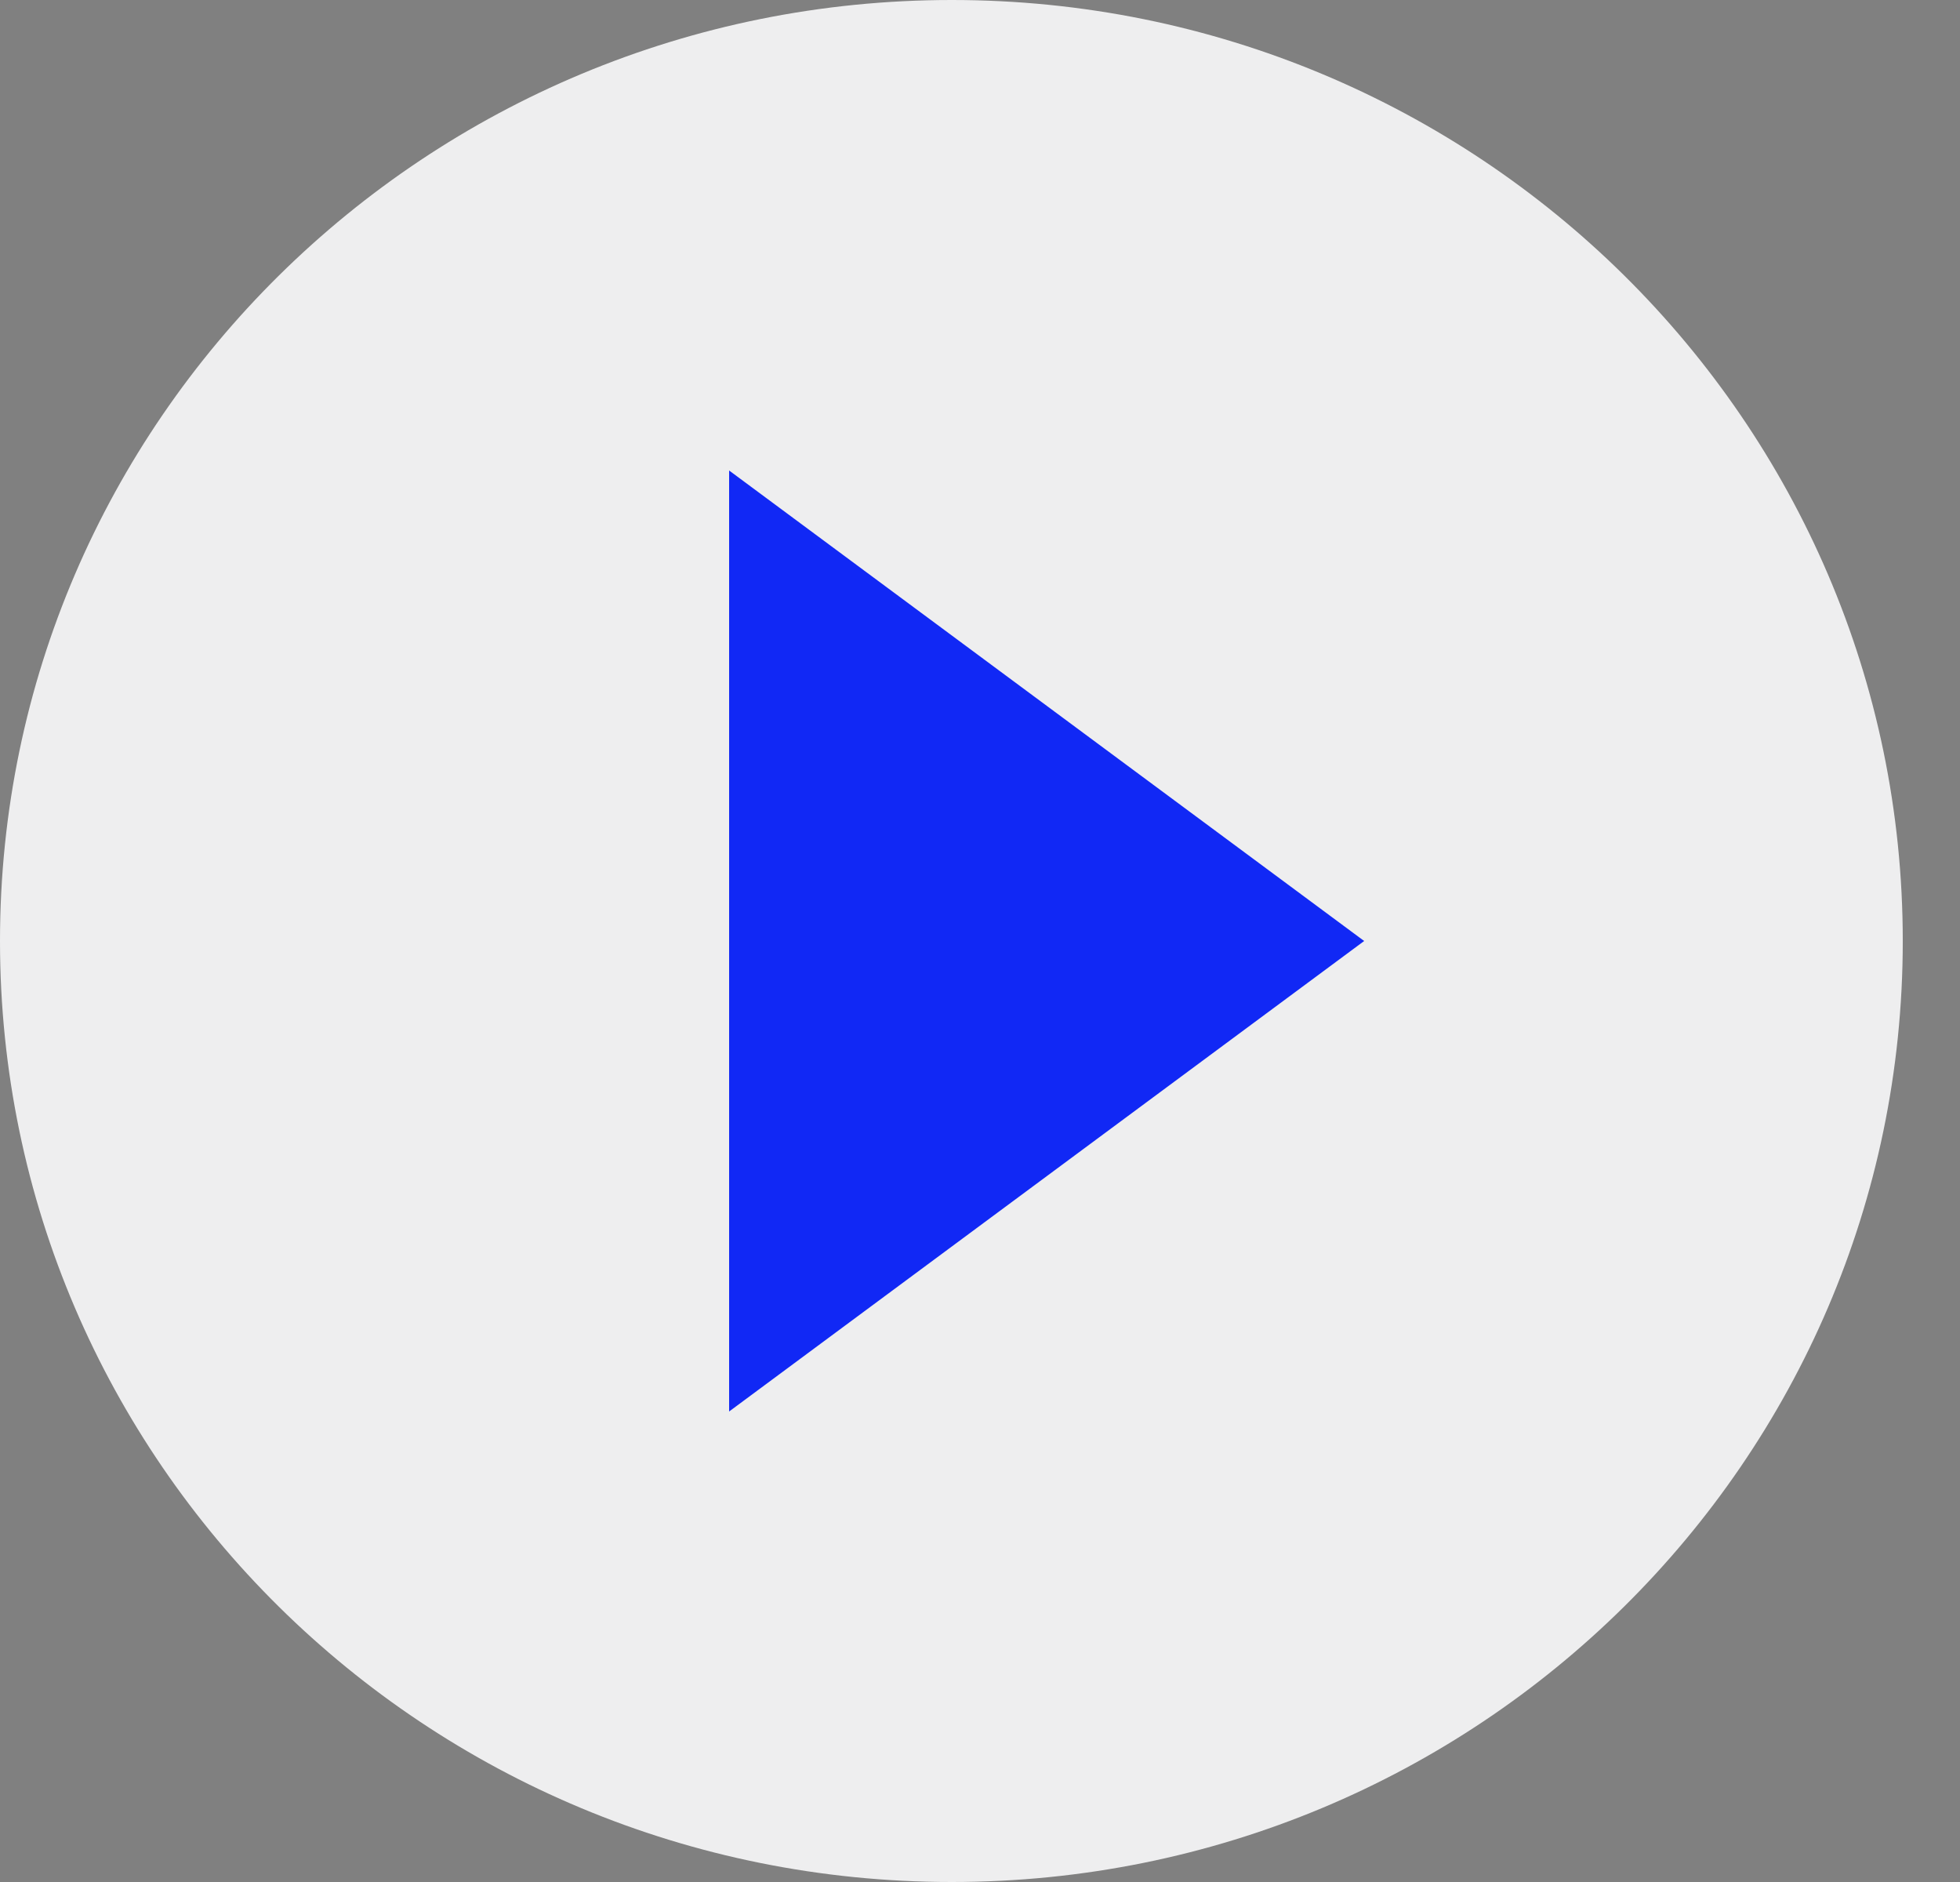
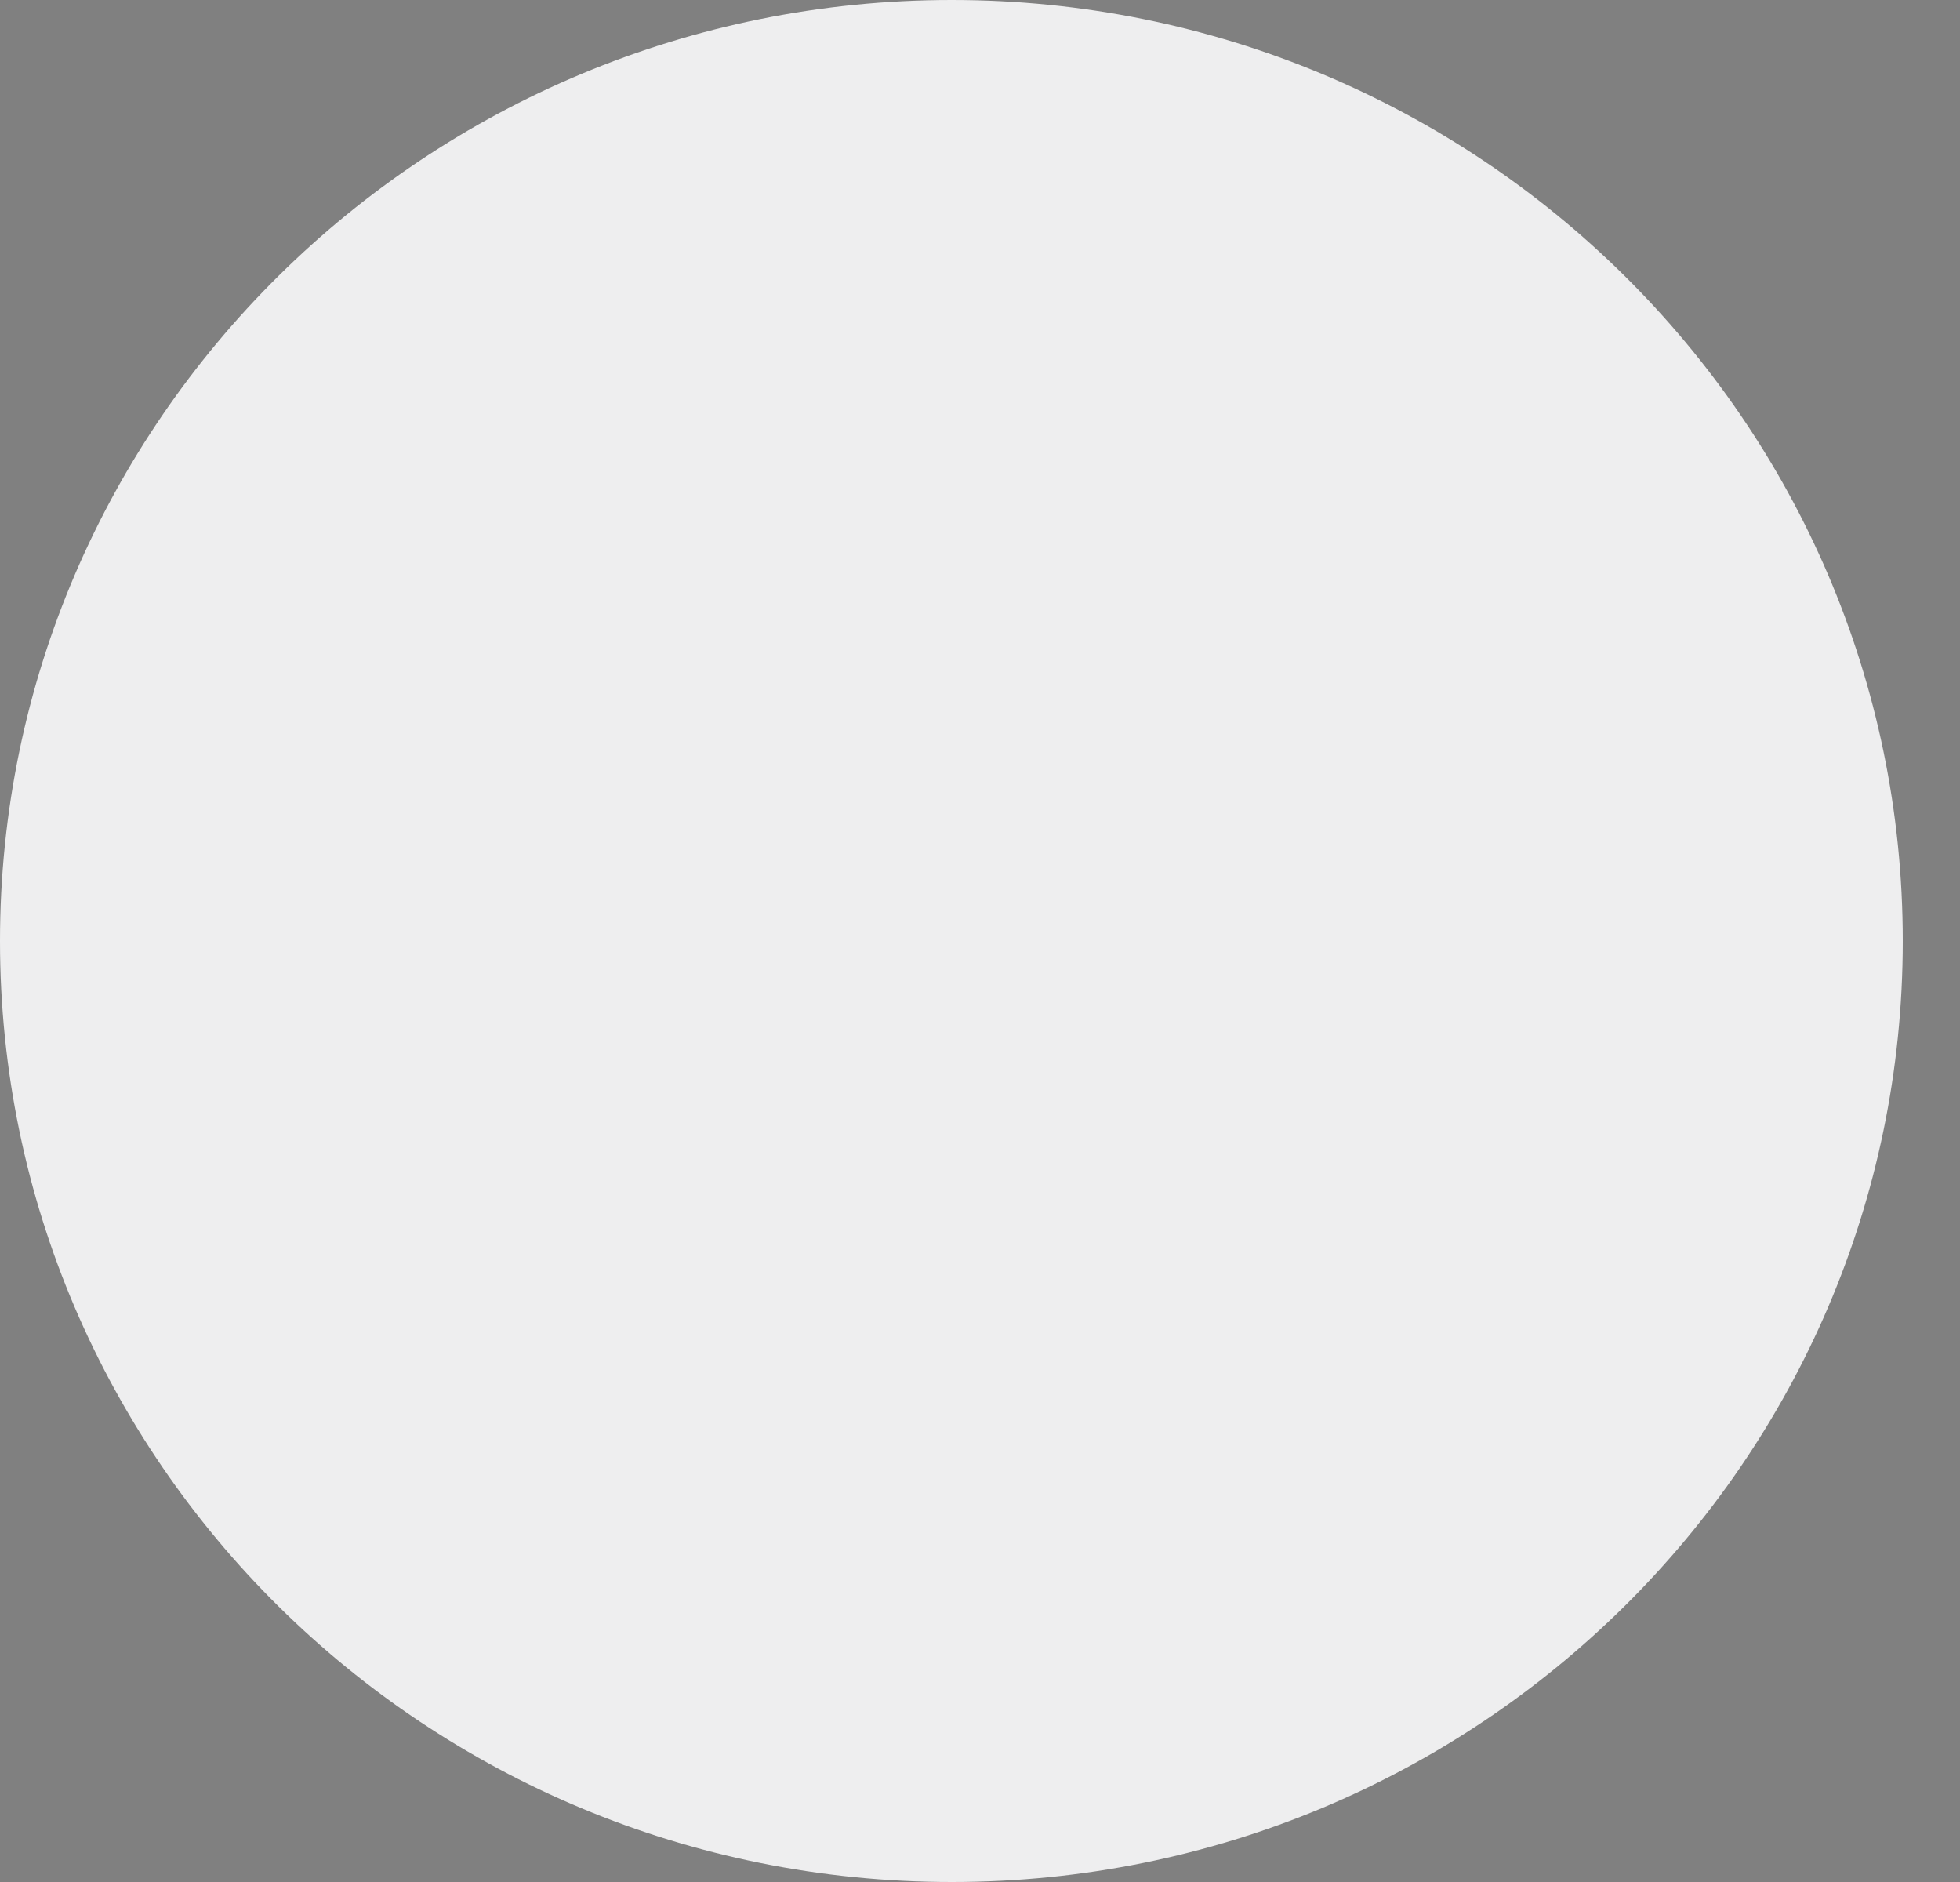
<svg xmlns="http://www.w3.org/2000/svg" width="25" height="24" fill="none">
  <rect width="100%" height="100%" fill="#808080" stroke="none" />
  <path fill="#EEEEEF" d="M12.14 24c6.7 0 12.13-5.37 12.13-12S18.84 0 12.14 0C5.44 0 0 5.37 0 12s5.43 12 12.14 12z" />
-   <path fill="#1128F5" fill-rule="venodd" d="M17.4 12l-8.1 6V6l8.1 6z" clip-rule="evenodd" />
</svg>